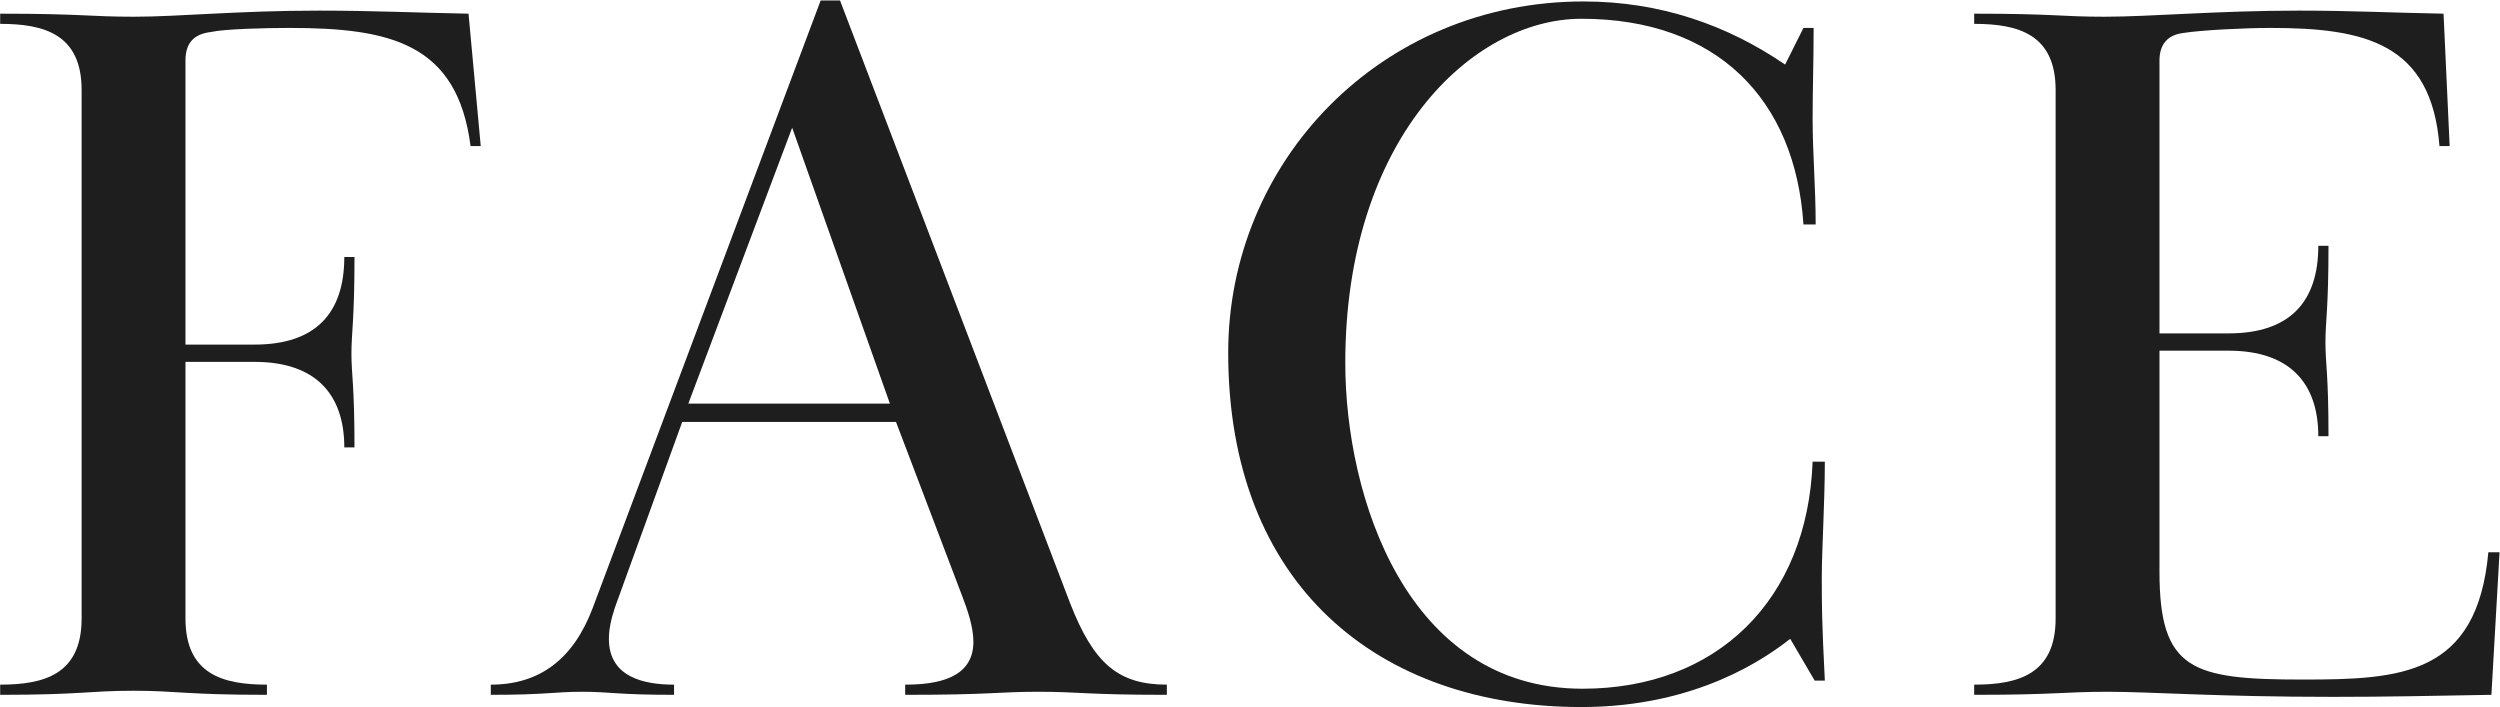
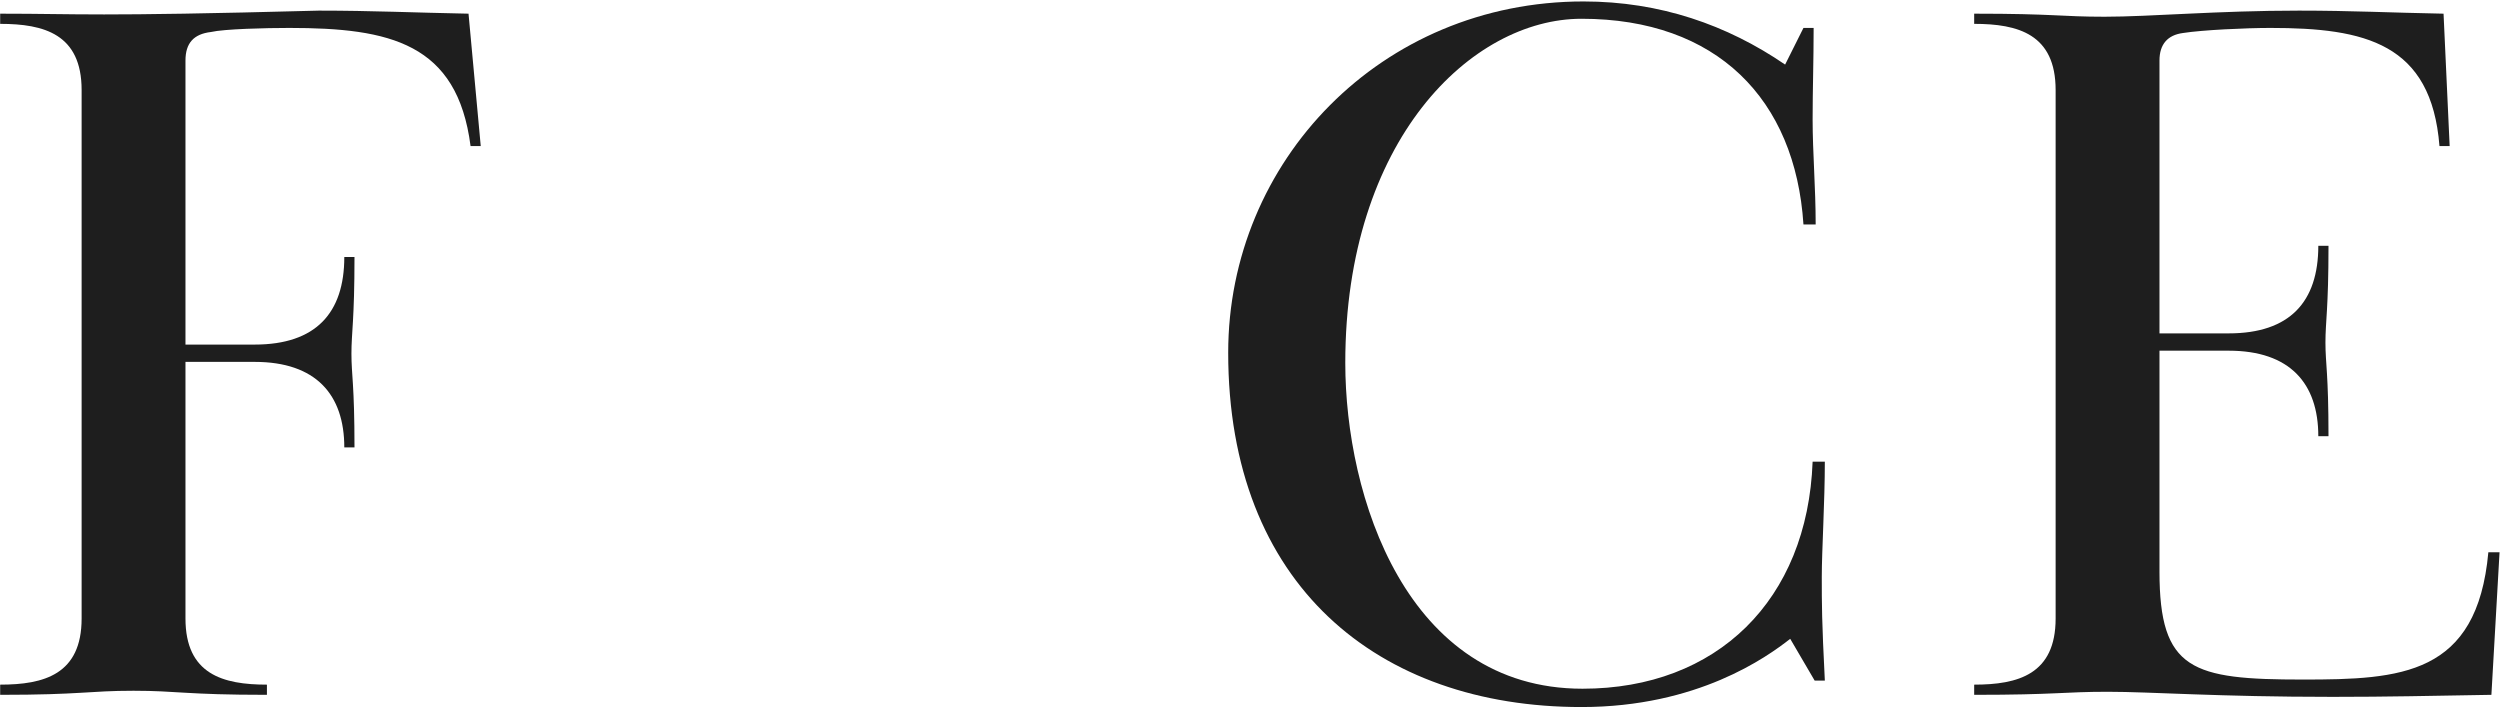
<svg xmlns="http://www.w3.org/2000/svg" width="1817" height="514" viewBox="0 0 1817 514" fill="none">
-   <path d="M134.802 250.44V43.98C134.802 31.4 140.722 24.74 153.302 23.26C162.922 21.04 193.262 20.3 210.282 20.3C283.542 20.3 332.382 31.4 342.002 106.14H349.402L340.522 9.94C301.302 9.2 270.962 7.72 231.742 7.72C172.542 7.72 130.362 12.16 97.062 12.16C65.242 12.16 59.322 9.94 0.122 9.94V17.34C31.942 17.34 59.322 24.74 59.322 65.44V449.5C59.322 490.2 31.942 497.6 0.122 497.6V505C59.322 505 64.502 502.04 97.062 502.04C128.882 502.04 134.802 505 194.002 505V497.6C162.182 497.6 134.802 490.2 134.802 449.5V263.02H185.122C229.522 263.02 250.242 286.7 250.242 325.18H257.642C257.642 279.3 255.422 272.64 255.422 257.1C255.422 241.56 257.642 232.68 257.642 186.8H250.242C250.242 227.5 229.522 250.44 185.122 250.44H134.802Z" fill="#1E1E1E" />
-   <path d="M356.704 505C397.404 505 402.584 502.78 423.304 502.78C443.284 502.78 448.464 505 489.904 505V497.6C468.444 497.6 442.544 492.42 442.544 464.3C442.544 457.64 444.024 450.24 446.984 441.36L495.824 306.68H651.224L699.324 433.22C703.024 442.84 707.464 455.42 707.464 466.52C707.464 493.16 680.824 497.6 657.884 497.6V505C721.524 505 724.484 502.78 754.824 502.78C784.424 502.78 789.604 505 848.064 505V497.6C812.544 497.6 794.784 482.06 777.764 438.4L610.524 0.32H596.464L430.704 442.1C416.644 479.1 392.224 497.6 356.704 497.6V505ZM500.264 293.36L575.744 92.82L646.784 293.36H500.264Z" fill="#1E1E1E" />
+   <path d="M134.802 250.44V43.98C134.802 31.4 140.722 24.74 153.302 23.26C162.922 21.04 193.262 20.3 210.282 20.3C283.542 20.3 332.382 31.4 342.002 106.14H349.402L340.522 9.94C301.302 9.2 270.962 7.72 231.742 7.72C65.242 12.16 59.322 9.94 0.122 9.94V17.34C31.942 17.34 59.322 24.74 59.322 65.44V449.5C59.322 490.2 31.942 497.6 0.122 497.6V505C59.322 505 64.502 502.04 97.062 502.04C128.882 502.04 134.802 505 194.002 505V497.6C162.182 497.6 134.802 490.2 134.802 449.5V263.02H185.122C229.522 263.02 250.242 286.7 250.242 325.18H257.642C257.642 279.3 255.422 272.64 255.422 257.1C255.422 241.56 257.642 232.68 257.642 186.8H250.242C250.242 227.5 229.522 250.44 185.122 250.44H134.802Z" fill="#1E1E1E" />
  <path d="M1310.75 20.3L1297.43 46.94C1255.25 18.08 1206.41 1.06 1150.91 1.06C1003.65 1.06 892.654 117.24 892.654 256.36C892.654 425.08 1001.43 513.88 1149.43 513.88C1233.79 513.88 1284.11 477.62 1301.13 464.3L1318.89 494.64H1326.29C1324.07 450.98 1324.07 439.14 1324.07 419.16C1324.07 400.66 1326.29 364.4 1326.29 335.54H1317.41C1313.71 436.18 1247.85 500.56 1150.17 500.56C1022.15 500.56 977.754 360.7 977.754 263.76C977.754 101.7 1069.51 13.64 1149.43 13.64C1247.85 13.64 1304.83 72.1 1310.75 163.12H1319.63C1319.63 136.48 1317.41 110.58 1317.41 86.9C1317.41 65.44 1318.15 43.98 1318.15 20.3H1310.75Z" fill="#1E1E1E" />
  <path d="M1569.51 242.3V43.98C1569.51 32.14 1575.43 25.48 1586.53 24C1600.59 21.78 1632.41 20.3 1650.17 20.3C1718.99 20.3 1767.09 31.4 1773.01 106.14H1780.41L1775.97 9.94C1736.75 9.2 1709.37 7.72 1670.89 7.72C1611.69 7.72 1562.85 12.16 1529.55 12.16C1497.73 12.16 1493.29 9.94 1434.83 9.94V17.34C1466.65 17.34 1494.03 24.74 1494.03 65.44V449.5C1494.03 490.2 1466.65 497.6 1434.83 497.6V505C1494.03 505 1499.95 502.78 1531.77 502.78C1563.59 502.78 1611.69 506.48 1695.31 506.48C1736.01 506.48 1766.35 505.74 1810.75 505L1816.67 401.4H1808.53C1800.39 490.94 1744.89 493.9 1673.85 493.9C1593.19 493.9 1569.51 487.24 1569.51 415.46V254.88H1619.83C1664.23 254.88 1684.95 278.56 1684.95 317.04H1692.35C1692.35 271.16 1690.13 264.5 1690.13 248.96C1690.13 233.42 1692.35 224.54 1692.35 178.66H1684.95C1684.95 219.36 1664.23 242.3 1619.83 242.3H1569.51Z" fill="#1E1E1E" />
</svg>